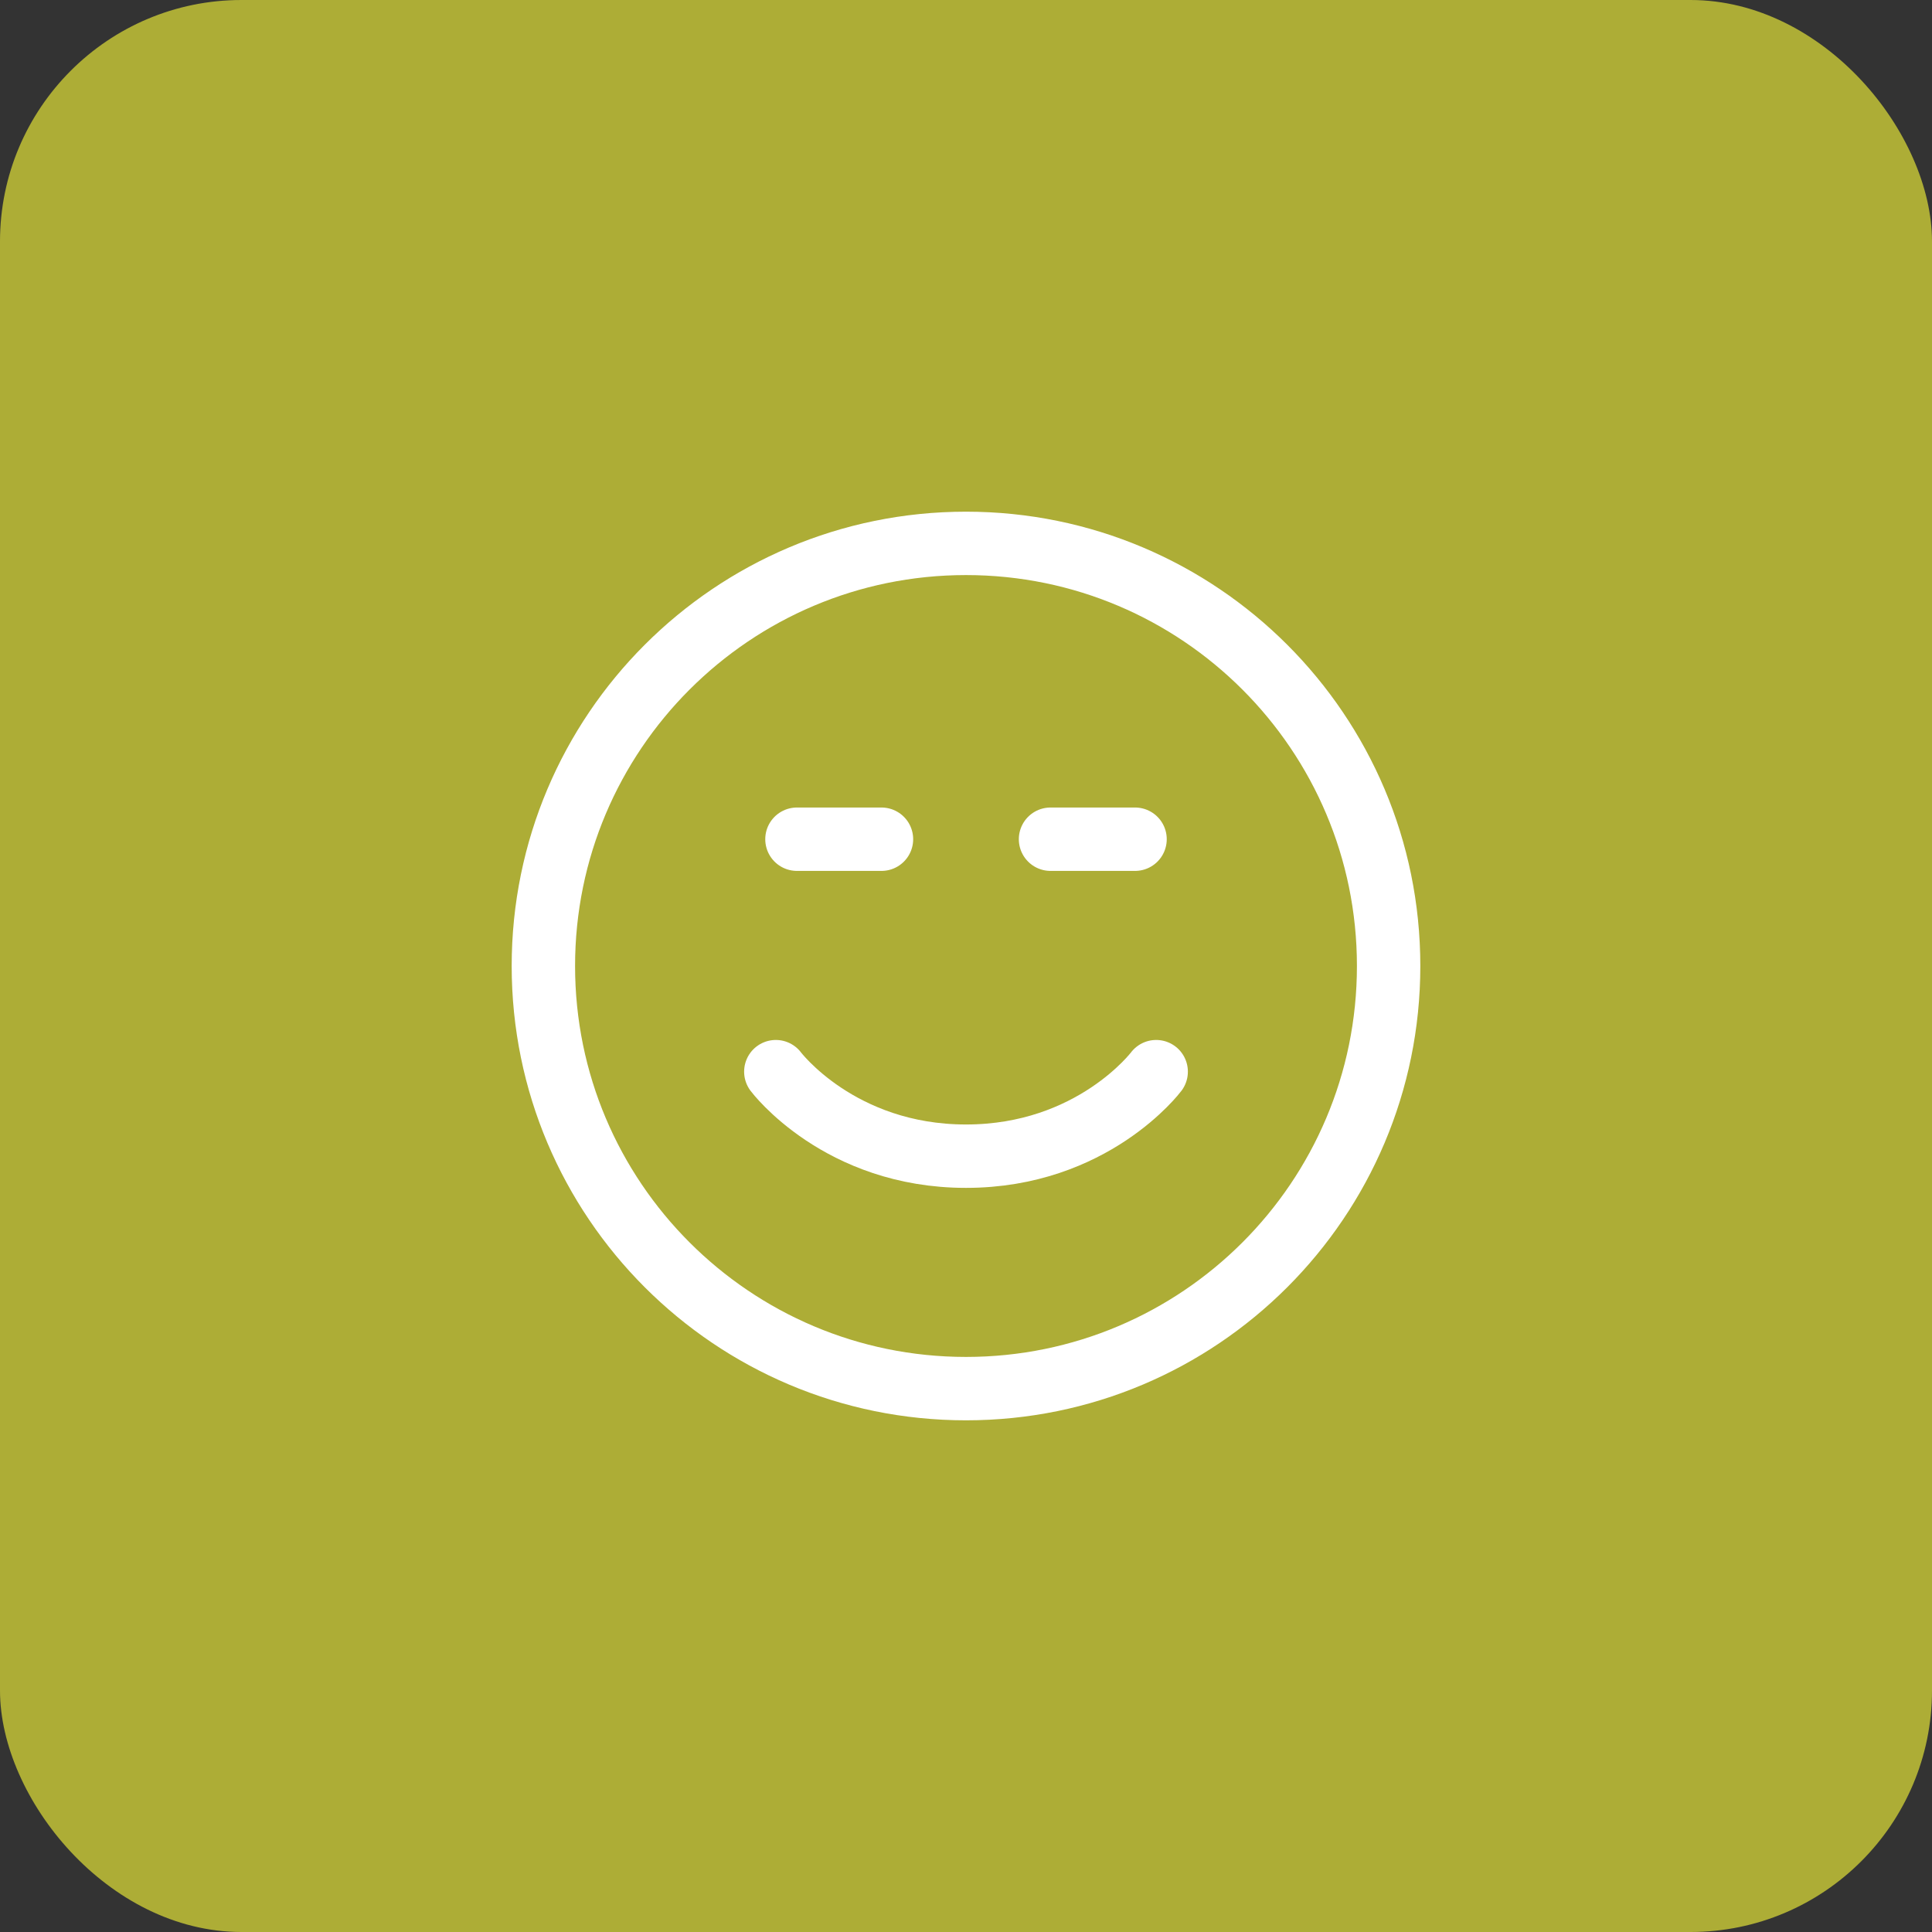
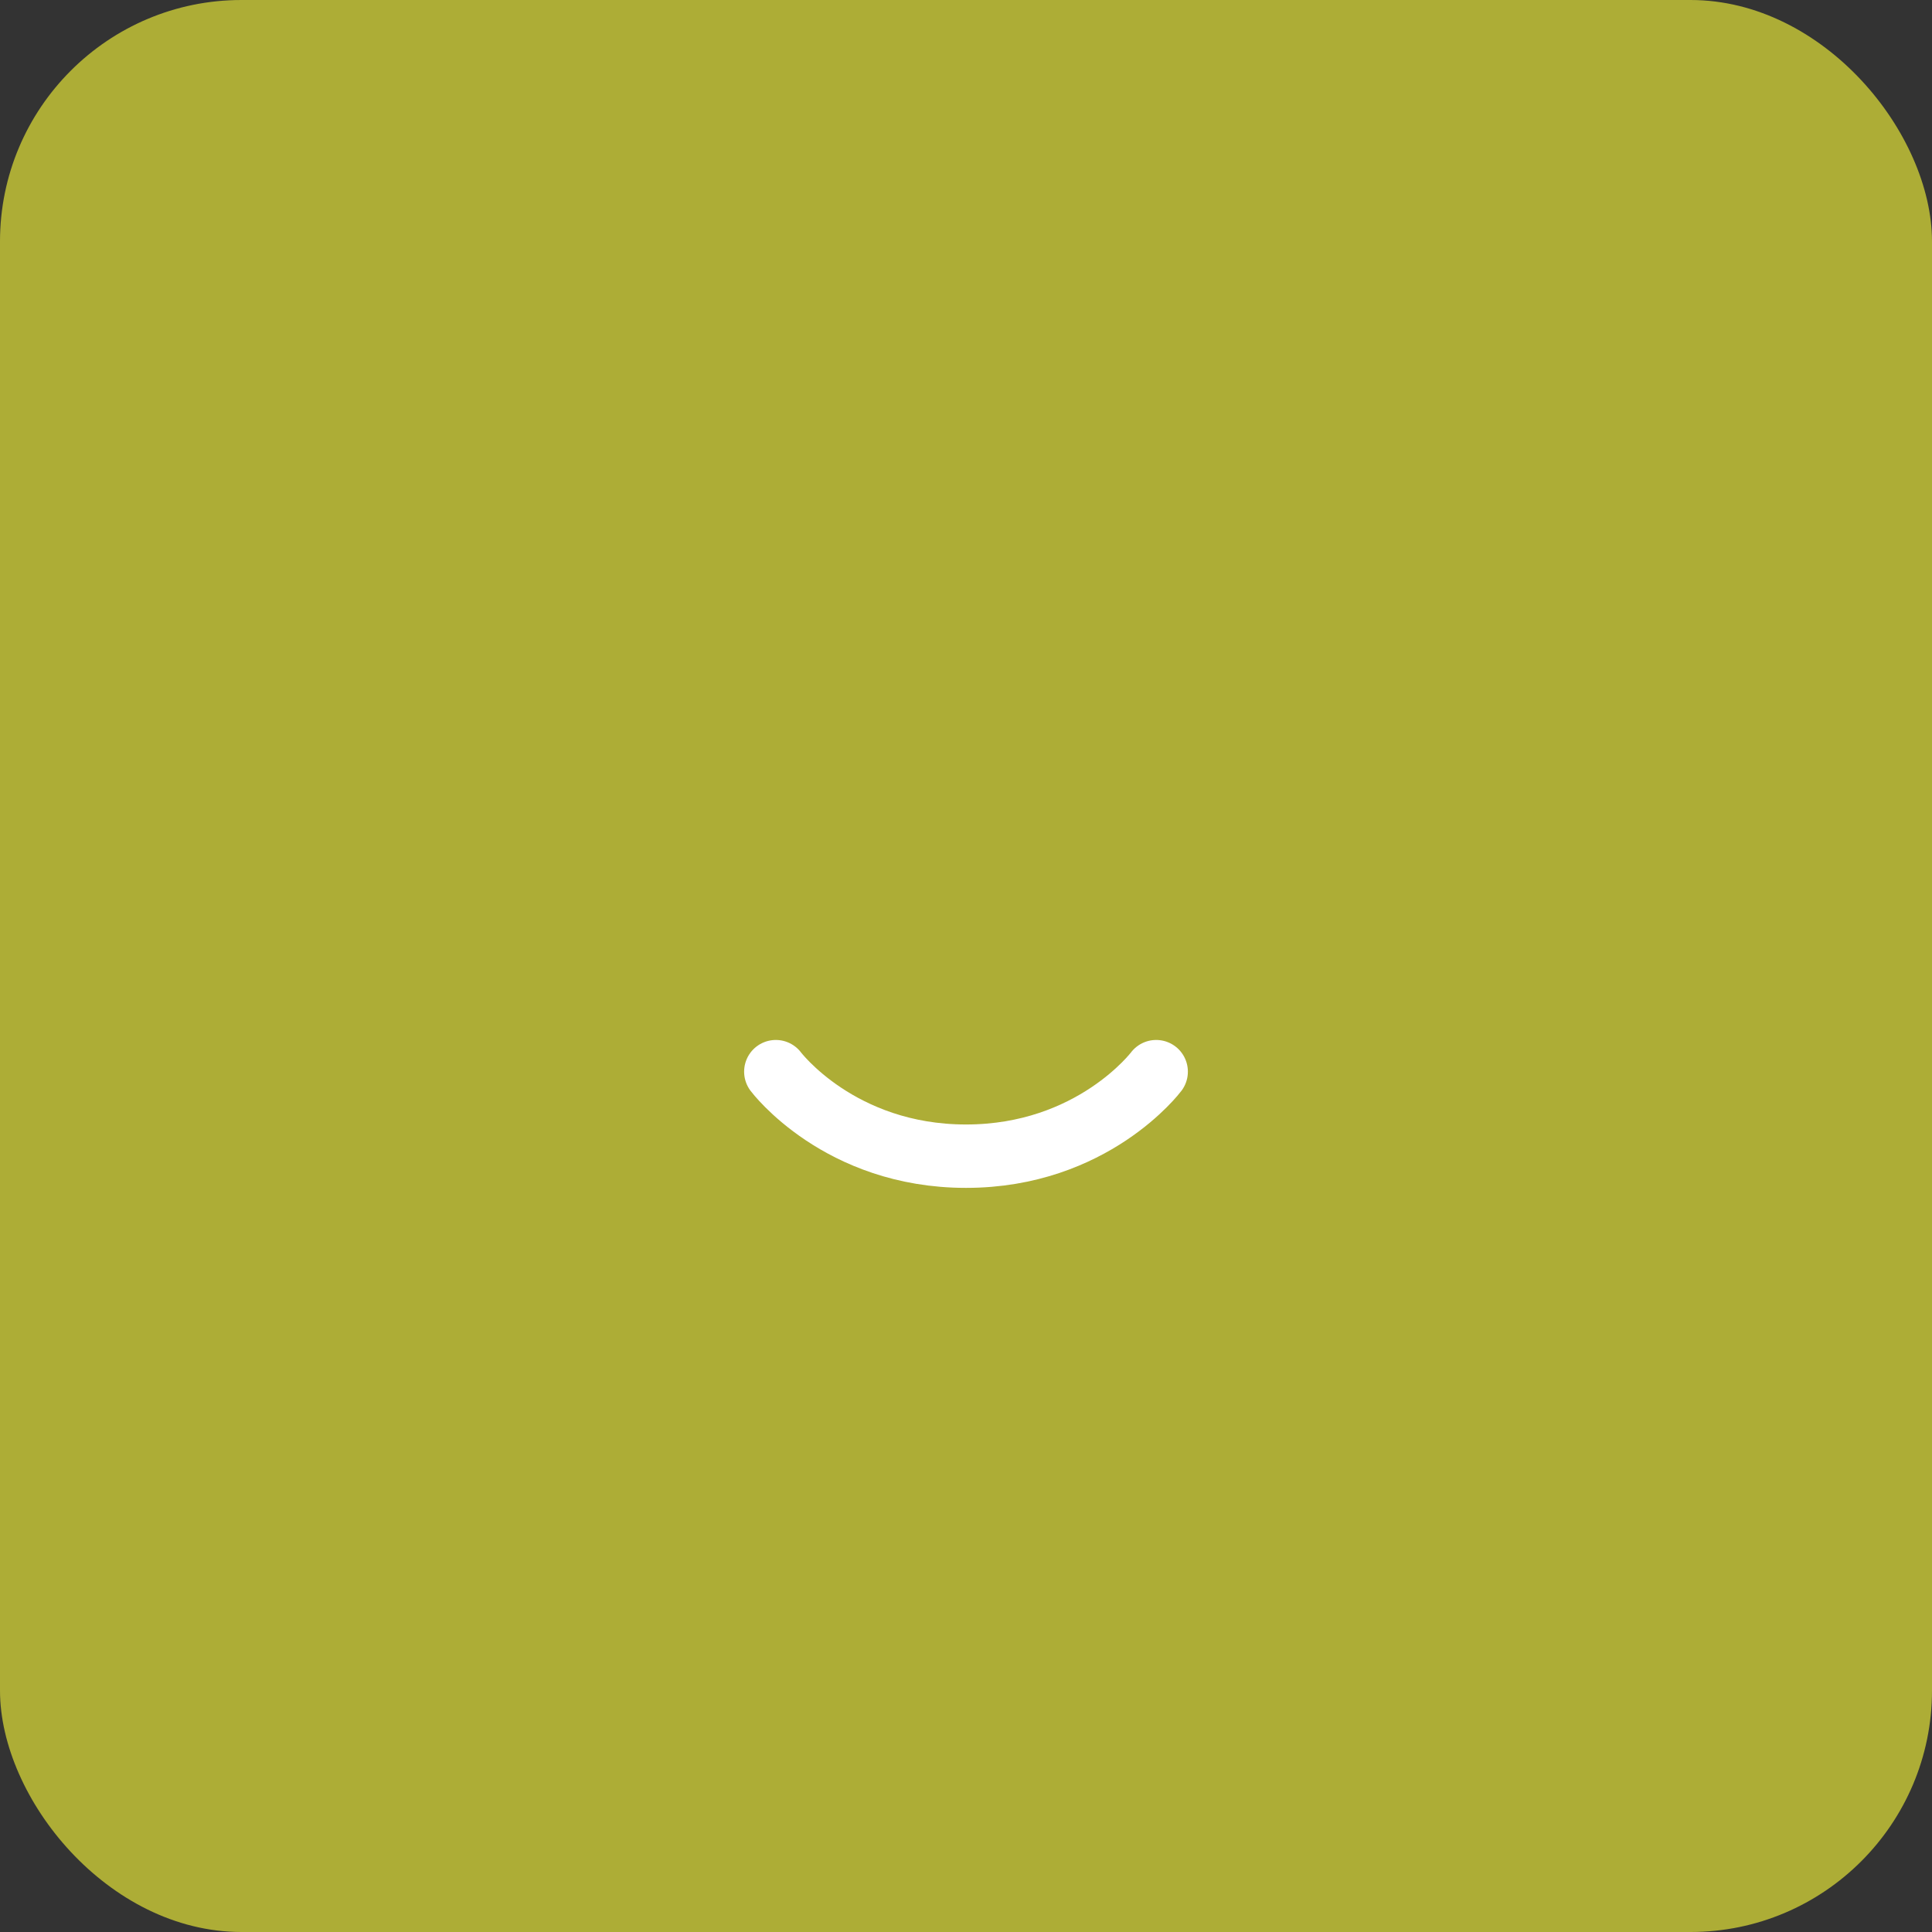
<svg xmlns="http://www.w3.org/2000/svg" width="80" height="80" viewBox="0 0 80 80" fill="none">
  <rect x="0" y="0" width="80" height="80" fill="#333333" stroke="none" />
  <rect width="80" height="80" rx="10" fill="#ADAD36" />
-   <path d="M36.5 34.75H33M47 34.75H43.5M22.5 40C22.5 49.665 30.335 57.5 40 57.5C49.665 57.5 57.5 49.665 57.5 40C57.5 30.335 49.665 22.5 40 22.5C30.335 22.5 22.5 30.335 22.5 40Z" stroke="white" stroke-width="2.625" stroke-linecap="round" stroke-linejoin="round" />
  <path d="M47.875 44.375C47.875 44.375 45.25 47.875 40 47.875C34.75 47.875 32.125 44.375 32.125 44.375" stroke="white" stroke-width="2.625" stroke-linecap="round" stroke-linejoin="round" />
</svg>